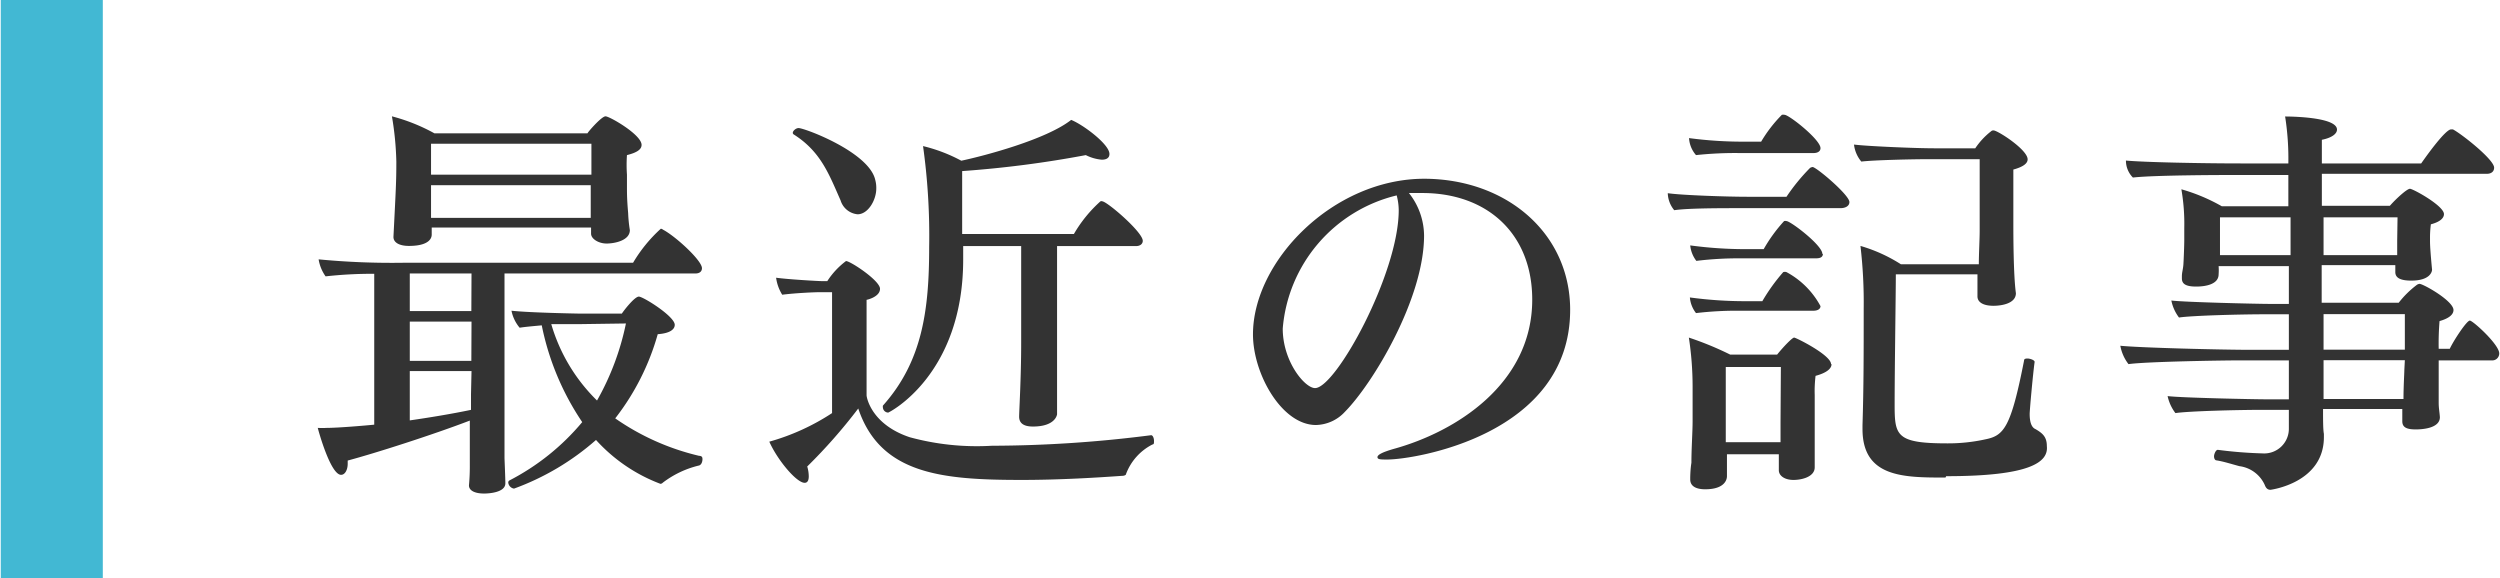
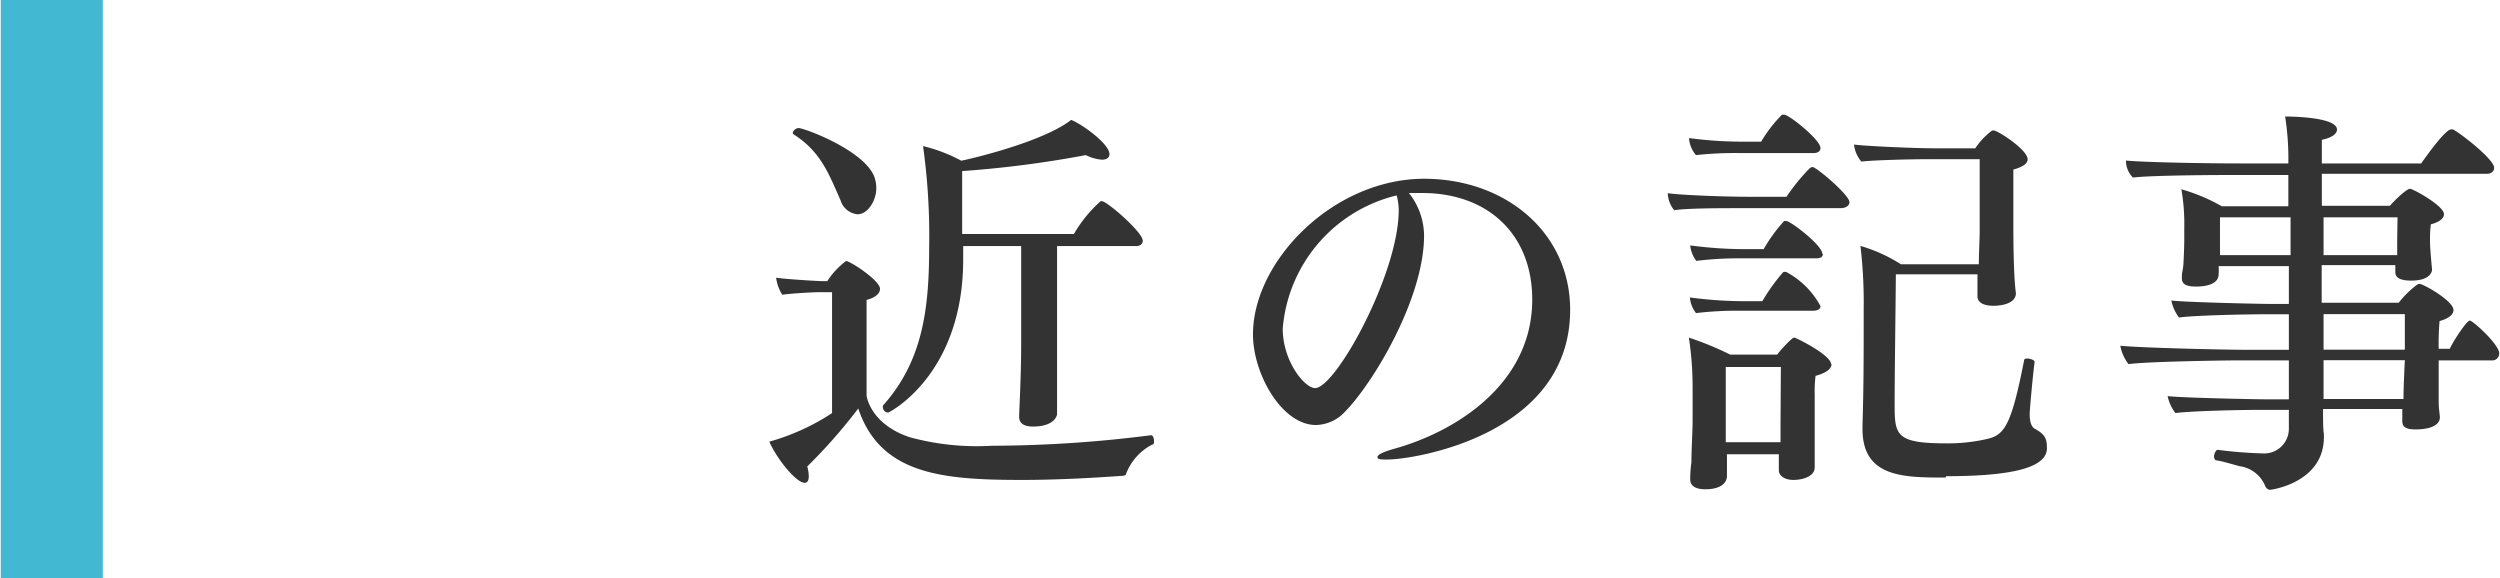
<svg xmlns="http://www.w3.org/2000/svg" height="34" viewBox="0 0 146.91 34" width="147">
  <g fill="#333">
-     <path d="m41.23 15.77c0 .19-.14.31-.38.31h-11.23v7.3 3.57s.05 1.2.05 1.47c0 .55-1 .6-1.25.6-.5 0-.89-.15-.89-.48a12.35 12.35 0 0 0 .05-1.27c0-.29 0-1.51 0-2.54-2.19.84-5.57 1.92-7.18 2.35v.19c0 .34-.15.65-.39.65-.62 0-1.34-2.62-1.37-2.76a4.52 4.52 0 0 0 .53 0c.67 0 2.31-.14 2.79-.19v-8.87a24.49 24.49 0 0 0 -2.86.15 2.37 2.37 0 0 1 -.41-1 45 45 0 0 0 5 .2h13.49a8.62 8.62 0 0 1 1.63-2s.07 0 .12.05c.72.37 2.3 1.81 2.3 2.27zm-3.55-7.25c0 .26-.26.45-.86.6a8.33 8.33 0 0 0 0 1.15v.65c0 .48 0 .79.07 1.61a8.35 8.35 0 0 0 .1 1c0 .62-.91.79-1.37.79s-.91-.27-.91-.58c0-.05 0-.19 0-.36h-9.37v.41c0 .09 0 .67-1.34.67-.55 0-.91-.19-.91-.53.14-2.79.17-3.22.17-4.42a18.14 18.14 0 0 0 -.26-2.67 10.79 10.79 0 0 1 2.5 1h9c0-.05.82-1 1.06-1s2.12 1.08 2.12 1.68zm-10 7.56h-3.63v2.21h3.62zm0 2.83h-3.63v2.31h3.62zm0 2.91h-3.63v2.9c1.17-.17 2.45-.38 3.6-.62 0-.44 0-.8 0-.92zm7.05-13.37h-9.43v1.82h9.43zm-9.43 2.44v.2 1.72h9.39c0-.5 0-1 0-1.53v-.39zm15.96 16.11c0 .16-.07.36-.24.38a5.67 5.67 0 0 0 -2.09 1 .21.21 0 0 1 -.14.07 9.75 9.75 0 0 1 -3.79-2.58 15.12 15.12 0 0 1 -4.82 2.86.4.4 0 0 1 -.34-.36.14.14 0 0 1 .07-.12 13.85 13.85 0 0 0 4.28-3.43 15.69 15.69 0 0 1 -2.38-5.69c-.53.05-1 .09-1.3.14a2.23 2.23 0 0 1 -.48-1c1.06.12 4 .17 4 .17h2.49c.12-.19.75-1 1-1s2.11 1.16 2.11 1.66c0 .26-.27.5-1 .55a14.38 14.38 0 0 1 -2.5 4.95 14.37 14.37 0 0 0 4.92 2.2c.18.01.21.08.21.2zm-7.26-7.94h-1.63a10.32 10.32 0 0 0 2.69 4.49 15.51 15.51 0 0 0 1.7-4.53z" />
    <path d="m66.17 27.86c0 .08-.12.12-.24.12-1.42.1-3.62.24-5.9.24-4.68 0-8.31-.33-9.61-4.2a31.52 31.52 0 0 1 -3 3.41 2.05 2.05 0 0 1 .09.58c0 .26-.09.38-.24.38-.48 0-1.6-1.34-2.08-2.42a13.18 13.18 0 0 0 3.69-1.68v-7.11h-.69c-.34 0-1.47.05-2.24.15a2.5 2.5 0 0 1 -.36-1c.72.1 2.5.2 2.69.2h.32a4.56 4.56 0 0 1 1.1-1.18c.26 0 2 1.15 2 1.63s-.77.65-.79.65v4 1.61c0 .14.29 1.72 2.54 2.47a15 15 0 0 0 4.83.5 74.48 74.48 0 0 0 9.36-.62c.1 0 .17.17.17.33s0 .2-.1.22a3.22 3.22 0 0 0 -1.54 1.72zm-14.69-16.77c0 .67-.48 1.51-1.1 1.51a1.16 1.16 0 0 1 -1-.82c-.67-1.51-1.15-2.85-2.73-3.86a.14.14 0 0 1 -.08-.1c0-.14.2-.29.34-.29.36 0 4.15 1.42 4.51 3.05a1.77 1.77 0 0 1 .06.51zm15.67 3.07c0 .17-.14.31-.4.31h-4.64v5.91 2.76 1.22s-.07.72-1.42.72c-.6 0-.81-.24-.81-.58s.12-2.26.12-4.32v-5.71h-3.41v.79c0 6.8-4.37 9-4.41 9a.32.32 0 0 1 -.31-.29.34.34 0 0 1 0-.12c2.33-2.61 2.72-5.64 2.72-9.33a38.22 38.22 0 0 0 -.36-5.93 9.4 9.4 0 0 1 2.25.86c1.37-.29 5-1.25 6.46-2.4.72.29 2.25 1.44 2.25 2 0 .07 0 .34-.45.34a2.58 2.58 0 0 1 -.94-.27 63.38 63.38 0 0 1 -7.27.94v3.7h6.57a7.89 7.89 0 0 1 1.56-1.92.15.15 0 0 1 .12 0c.31.04 2.37 1.81 2.37 2.32z" />
    <path d="m92.28 18.22c0 7.36-9.17 8.8-10.75 8.8-.39 0-.58 0-.58-.14s.29-.29.94-.48c3.65-1 8.16-3.82 8.16-8.78 0-3.87-2.64-6.27-6.46-6.27h-.26-.53a4.07 4.07 0 0 1 .89 2.5c0 3.7-3 8.69-4.66 10.37a2.38 2.38 0 0 1 -1.7.77c-2 0-3.7-3-3.7-5.33 0-4.3 4.71-9.15 10.08-9.15 4.85.02 8.57 3.22 8.57 7.71zm-16.9 1.1c0 1.94 1.3 3.5 1.9 3.5 1.22 0 4.92-6.74 4.92-10.46a3.45 3.45 0 0 0 -.12-.87 8.79 8.79 0 0 0 -6.7 7.83z" />
    <path d="m108.7 11.88c0 .24-.24.36-.53.36h-6.1c-.86 0-2.88 0-3.67.12a1.64 1.64 0 0 1 -.38-1c.81.12 3.5.21 4.68.21h2.3a11.56 11.56 0 0 1 1.39-1.7.44.44 0 0 1 .15-.05c.26.04 2.16 1.65 2.16 2.06zm-1.7-3.17c0 .19-.17.29-.41.29h-4.34a21.6 21.6 0 0 0 -2.57.12 1.67 1.67 0 0 1 -.41-1 24.08 24.08 0 0 0 3.24.21h1a8.08 8.08 0 0 1 1.22-1.58.44.44 0 0 1 .15 0c.26-.01 2.12 1.46 2.12 1.96zm.65 12.7c0 .24-.24.5-.94.69a7.41 7.41 0 0 0 -.05 1.13v1.23 2.23s0 .72 0 .79c0 .55-.74.74-1.25.74s-.86-.24-.86-.57c0-.1 0-.62 0-.94h-3.05v1.29c0 .19-.12.77-1.28.77-.52 0-.88-.17-.88-.58v-.07s0-.48.07-.91c0-.87.07-1.8.07-2.45v-2.06a19.21 19.21 0 0 0 -.22-2.85 18.71 18.71 0 0 1 2.43 1h2.76c.36-.45.89-1 1-1s2.17 1.03 2.17 1.56zm-.51-6.48c0 .19-.16.26-.4.26h-4.54a20.35 20.35 0 0 0 -2.5.15 1.77 1.77 0 0 1 -.36-.91 24.34 24.34 0 0 0 3.26.22h1.06a9 9 0 0 1 1.2-1.65.27.27 0 0 1 .14 0c.24 0 2.11 1.42 2.11 1.93zm-.14 3.07c0 .17-.17.27-.41.27h-4.41a20.38 20.38 0 0 0 -2.5.14 1.72 1.72 0 0 1 -.36-.92 24.22 24.22 0 0 0 3.26.22h1a10.93 10.93 0 0 1 1.23-1.71.3.3 0 0 1 .19 0 4.9 4.9 0 0 1 2 2zm-2.33 3.58h-3.24v4.42h3.22c0-.41 0-1 0-1.2zm9.68 6.5c-2.45 0-4.88 0-4.88-2.85v-.23c.07-2.28.07-4.18.07-6.82a28.7 28.7 0 0 0 -.19-3.72 9.16 9.16 0 0 1 2.38 1.08h4.58c0-.62.05-1.44.05-2v-4.18h-3.05c-.86 0-3.14.05-3.91.14a1.9 1.9 0 0 1 -.43-1c.77.1 3.65.22 4.7.22h2.43a4.27 4.27 0 0 1 .93-1 .18.18 0 0 1 .15-.05c.24 0 2 1.13 2 1.7 0 .22-.22.43-.84.6v1.61 1.66c0 .43 0 2.92.15 4 0 .6-.82.74-1.32.74-.65 0-.94-.24-.94-.55 0-.29 0-.87 0-1.23v-.07h-4.8c0 1.13-.07 5.57-.07 7.61 0 1.85.05 2.33 3.07 2.33a10.21 10.21 0 0 0 2.28-.24c1.08-.22 1.49-.7 2.26-4.63 0-.1.09-.12.21-.12s.43.09.41.21c-.1.72-.29 2.83-.29 3.05 0 .6.17.82.34.89.41.24.67.45.67 1 .1.94-.96 1.77-5.92 1.77z" />
    <path d="m146.91 20.78a.41.41 0 0 1 -.46.41h-3.1v.29 2.18c0 .36.05.56.07.87 0 .67-1.08.72-1.42.72-.53 0-.79-.12-.79-.48v-.1c0-.19 0-.41 0-.62h-4.66c0 .62 0 1.22.05 1.46v.19c0 2.71-3.14 3.1-3.14 3.1-.17 0-.27-.1-.34-.29a1.9 1.9 0 0 0 -1.49-1.1c-.45-.12-.91-.27-1.34-.34-.1 0-.15-.12-.15-.24s.1-.38.22-.38a25.41 25.41 0 0 0 2.64.21 1.45 1.45 0 0 0 1.54-1.44v-1.12h-1.73c-1.17 0-4.15.07-4.94.19a2.52 2.52 0 0 1 -.46-1c.77.1 5.09.19 5.79.19h1.34v-2.29h-2.83c-1 0-5.52.07-6.6.22a2.49 2.49 0 0 1 -.48-1.08c1.17.12 6 .24 7.68.24h2.23v-2.09h-1.51c-1.18 0-4.15.07-4.95.19a2.45 2.45 0 0 1 -.45-1c.77.1 5.09.2 5.78.2h1.13v-2.22h-4.13a3.31 3.31 0 0 1 0 .48c0 .57-.72.72-1.32.72s-.84-.15-.84-.48v-.12c0-.24.07-.41.09-.72s.05-1.13.05-1.4v-.72a11.85 11.85 0 0 0 -.17-2.28 10.62 10.62 0 0 1 2.38 1h3.91v-1.84h-3.43s-4.44 0-5.71.15a1.41 1.41 0 0 1 -.41-1c1 .1 4.49.17 6.74.17h2.81a16 16 0 0 0 -.19-2.76c.12 0 3.05 0 3.05.77 0 .24-.29.48-.89.6v1.39h5.84c1.41-2 1.7-2 1.75-2s.1 0 .12 0c.5.26 2.42 1.77 2.42 2.25 0 .2-.14.36-.43.36h-9.7v1.88h4c.34-.39 1-1 1.18-1s2 1 2 1.49c0 .24-.24.46-.77.6a5.94 5.94 0 0 0 -.05.79v.2c0 .33.05.93.12 1.68 0 .09-.09.64-1.22.64-.6 0-.94-.14-.94-.5 0-.15 0-.27 0-.41h-4.33v2.21h4.53a5.68 5.68 0 0 1 1.08-1.06.39.39 0 0 1 .14-.05c.22 0 2 1 2 1.54 0 .24-.22.48-.82.65a16.18 16.18 0 0 0 -.05 1.63h.65c.24-.51 1-1.66 1.18-1.66s1.73 1.41 1.73 1.93zm-12.27-8h-4.15v2.22h4.15zm6.29 0h-4.35v2.22h4.33c0-.29 0-.6 0-.86zm.43 5.69h-4.78v2.09h4.78zm0 2.71h-4.78v1.39.89h4.7c0-.72.05-1.51.05-1.7z" />
  </g>
  <path d="m0 0h6v34h-6z" fill="#42b8d3" />
</svg>